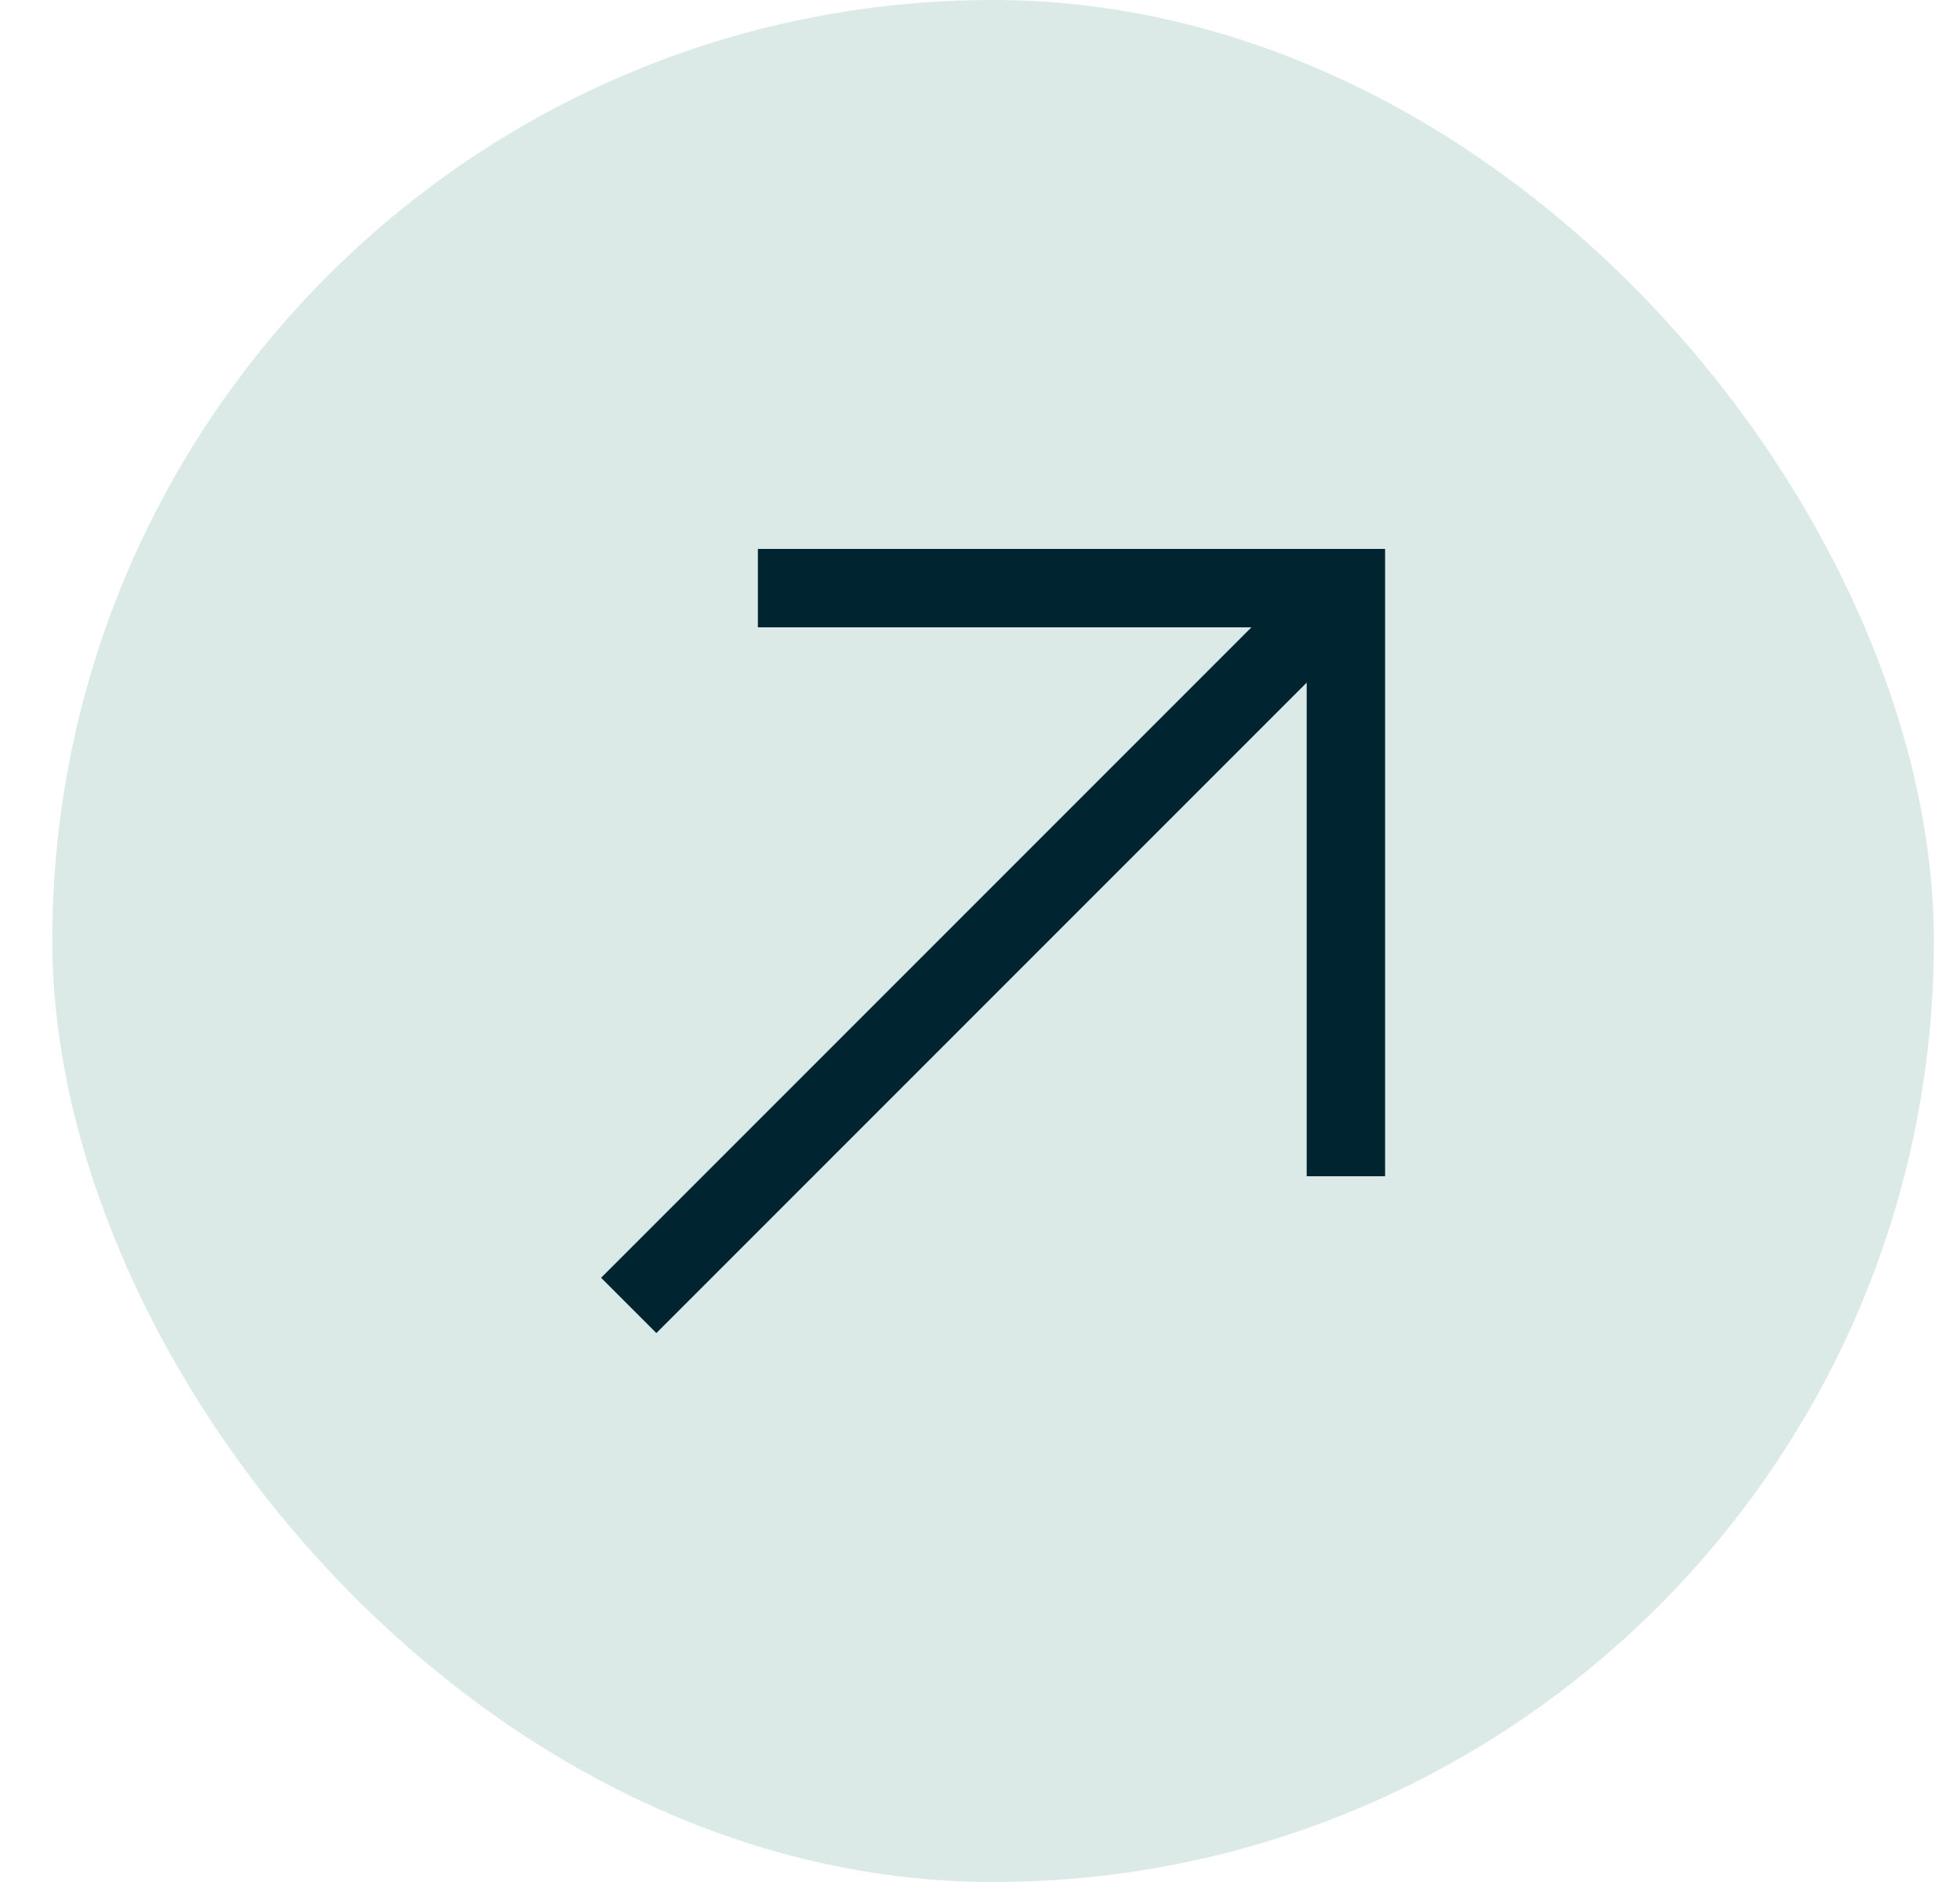
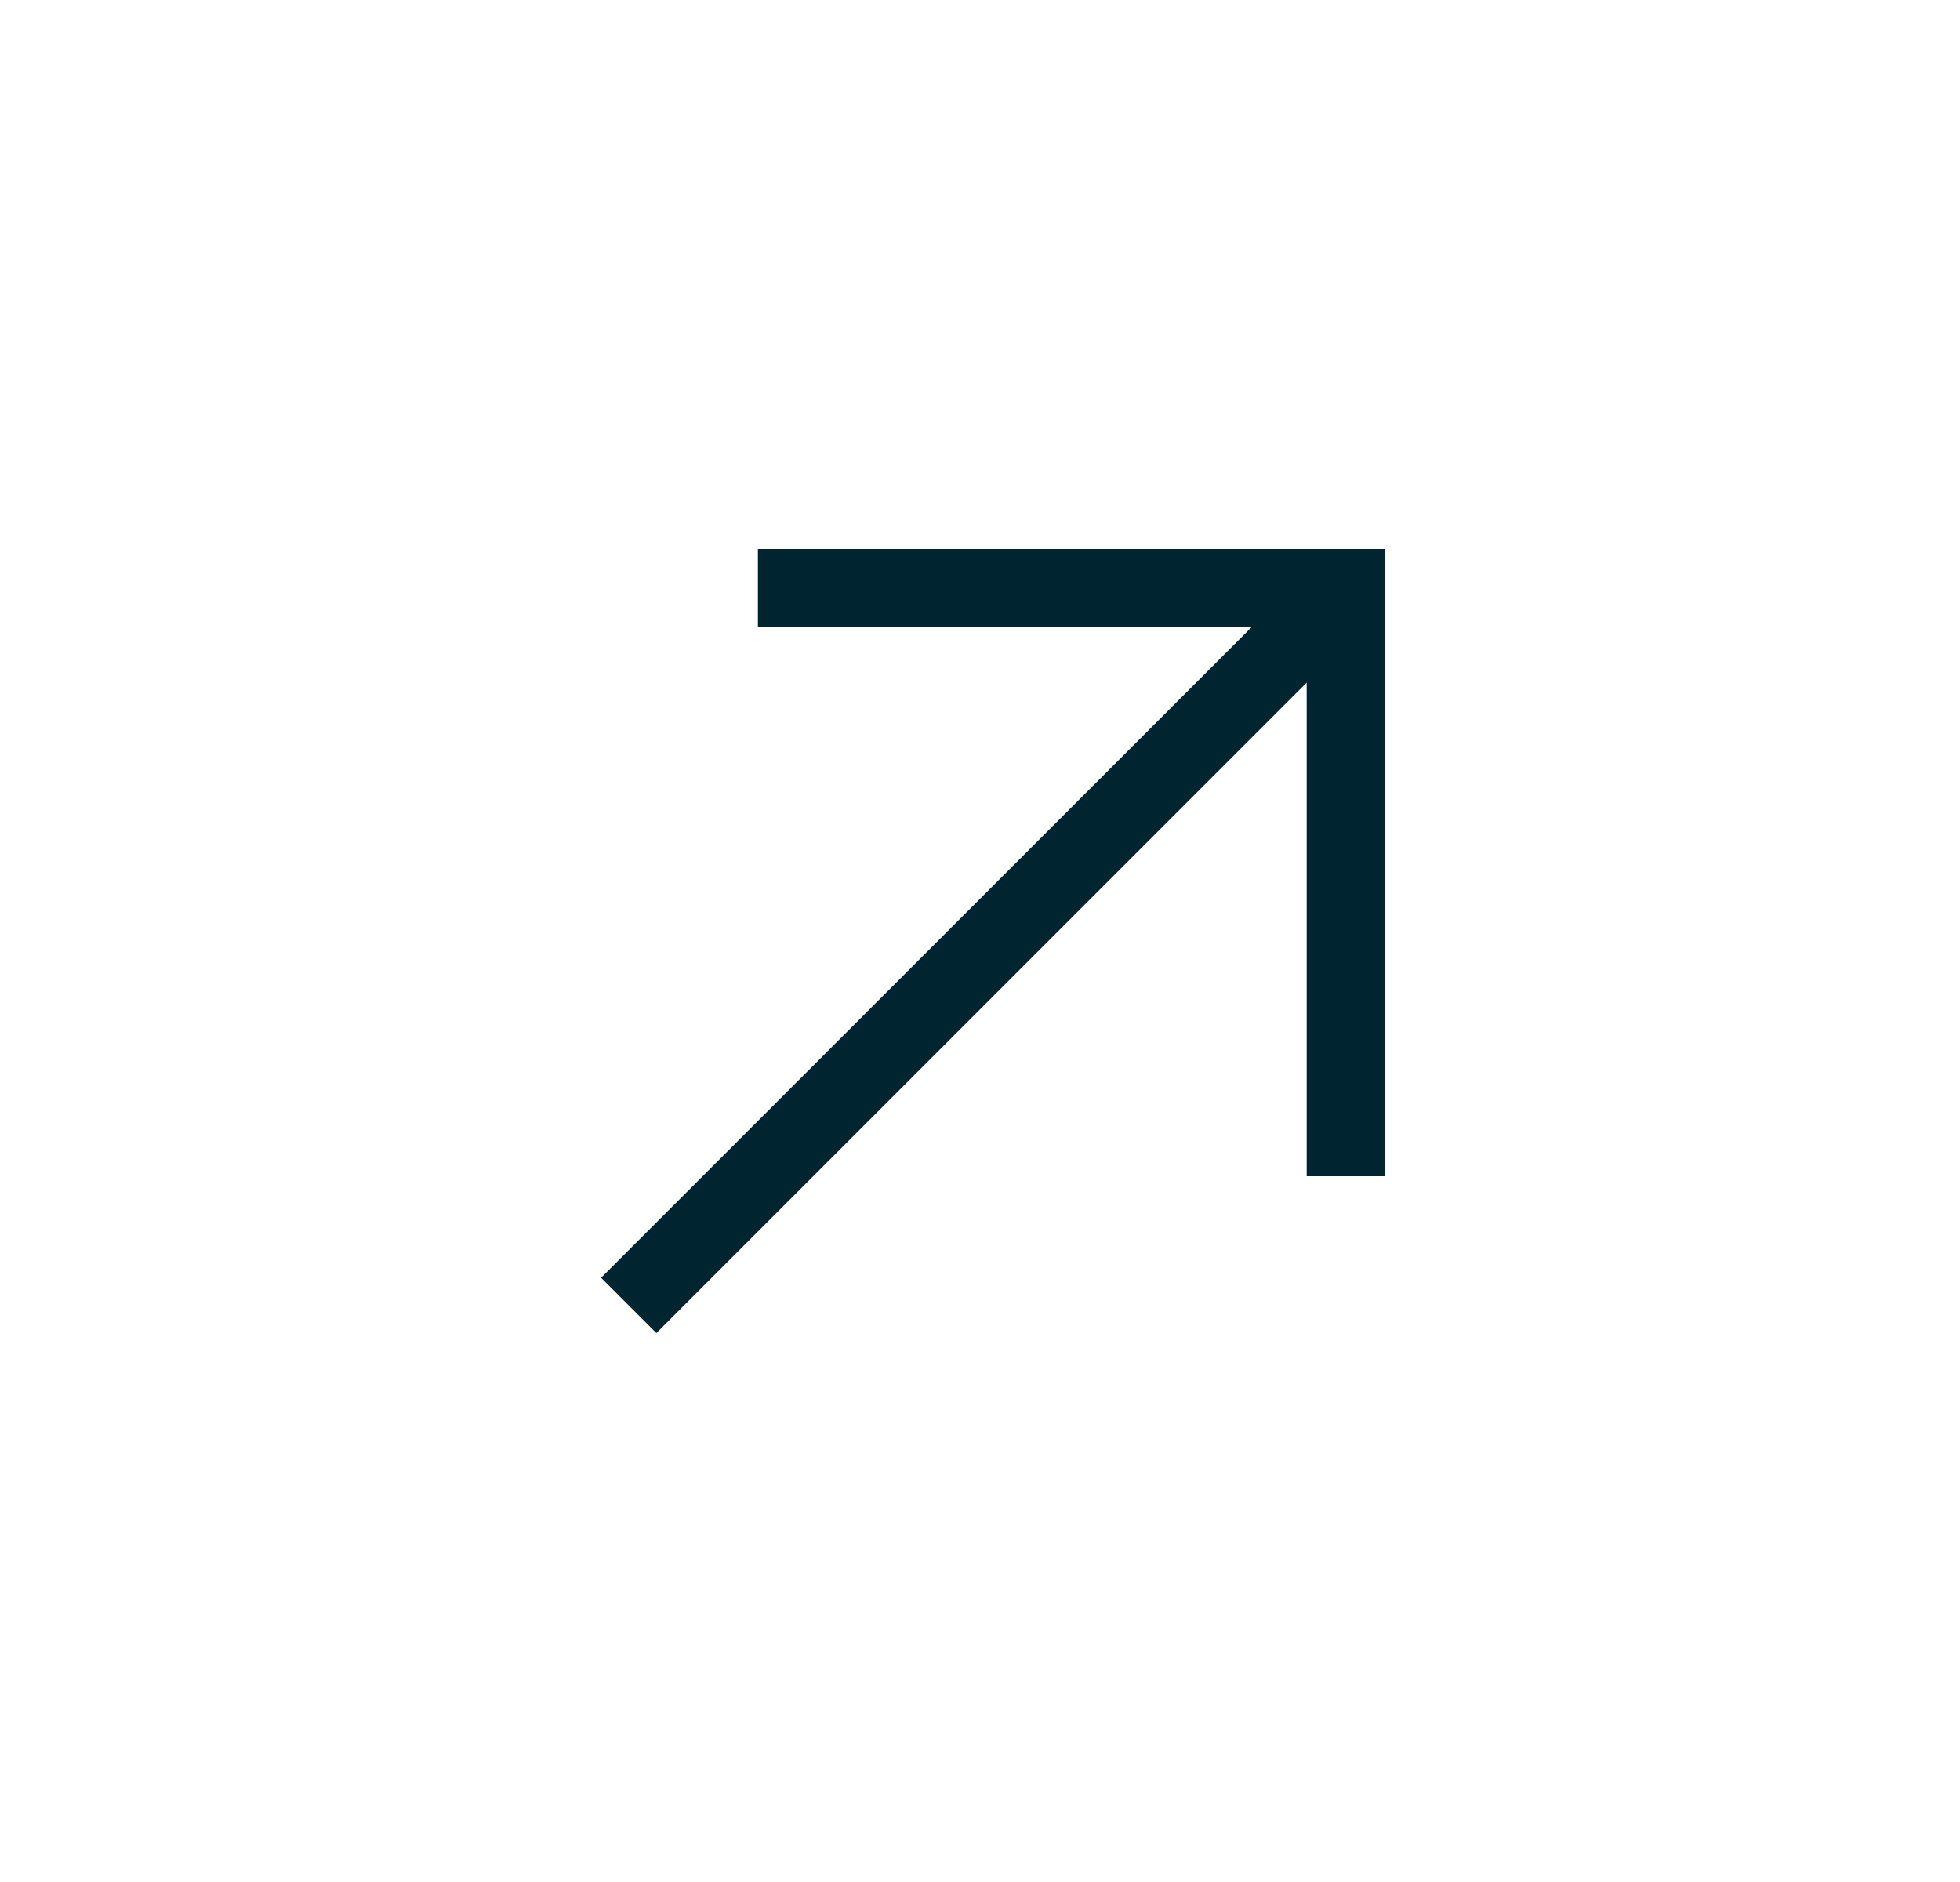
<svg xmlns="http://www.w3.org/2000/svg" width="25" height="24" viewBox="0 0 25 24" fill="none">
-   <rect x="0.667" width="24" height="24" rx="12" fill="#DBEAE6" />
  <path d="M9.667 7V8H15.962L7.667 16.295L8.372 17L16.667 8.705V15H17.667V7H9.667Z" fill="#002531" />
</svg>